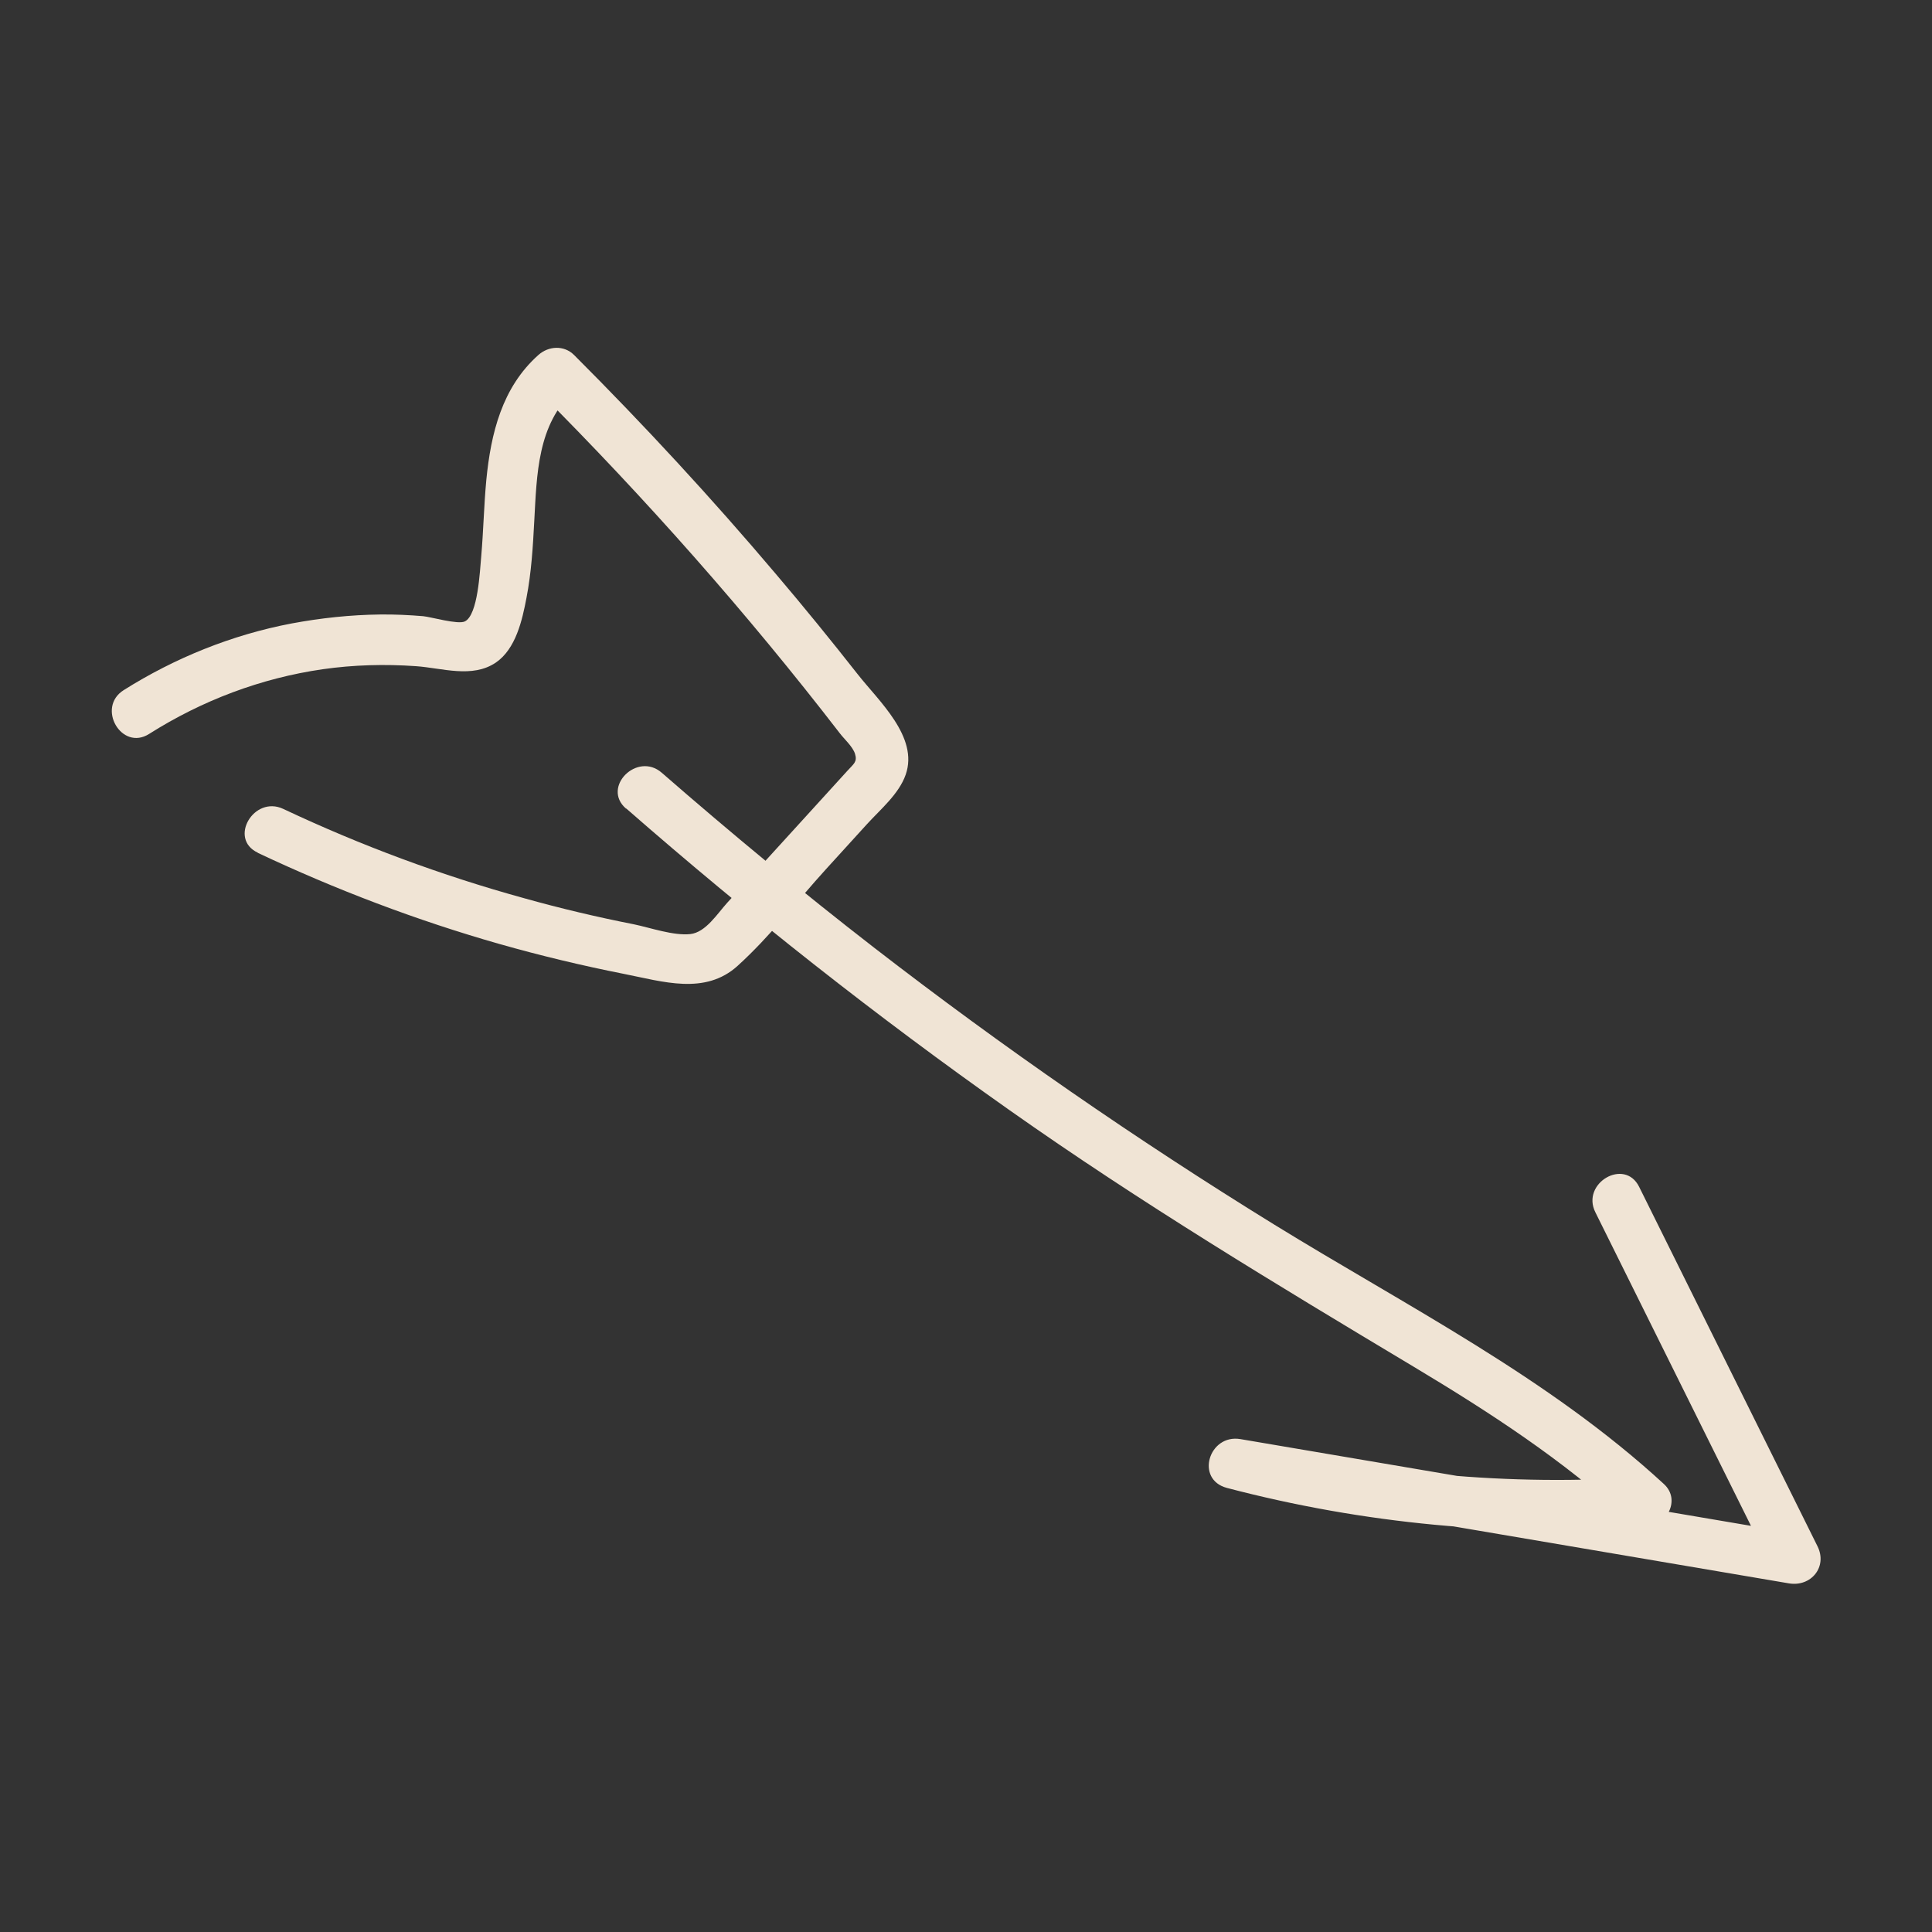
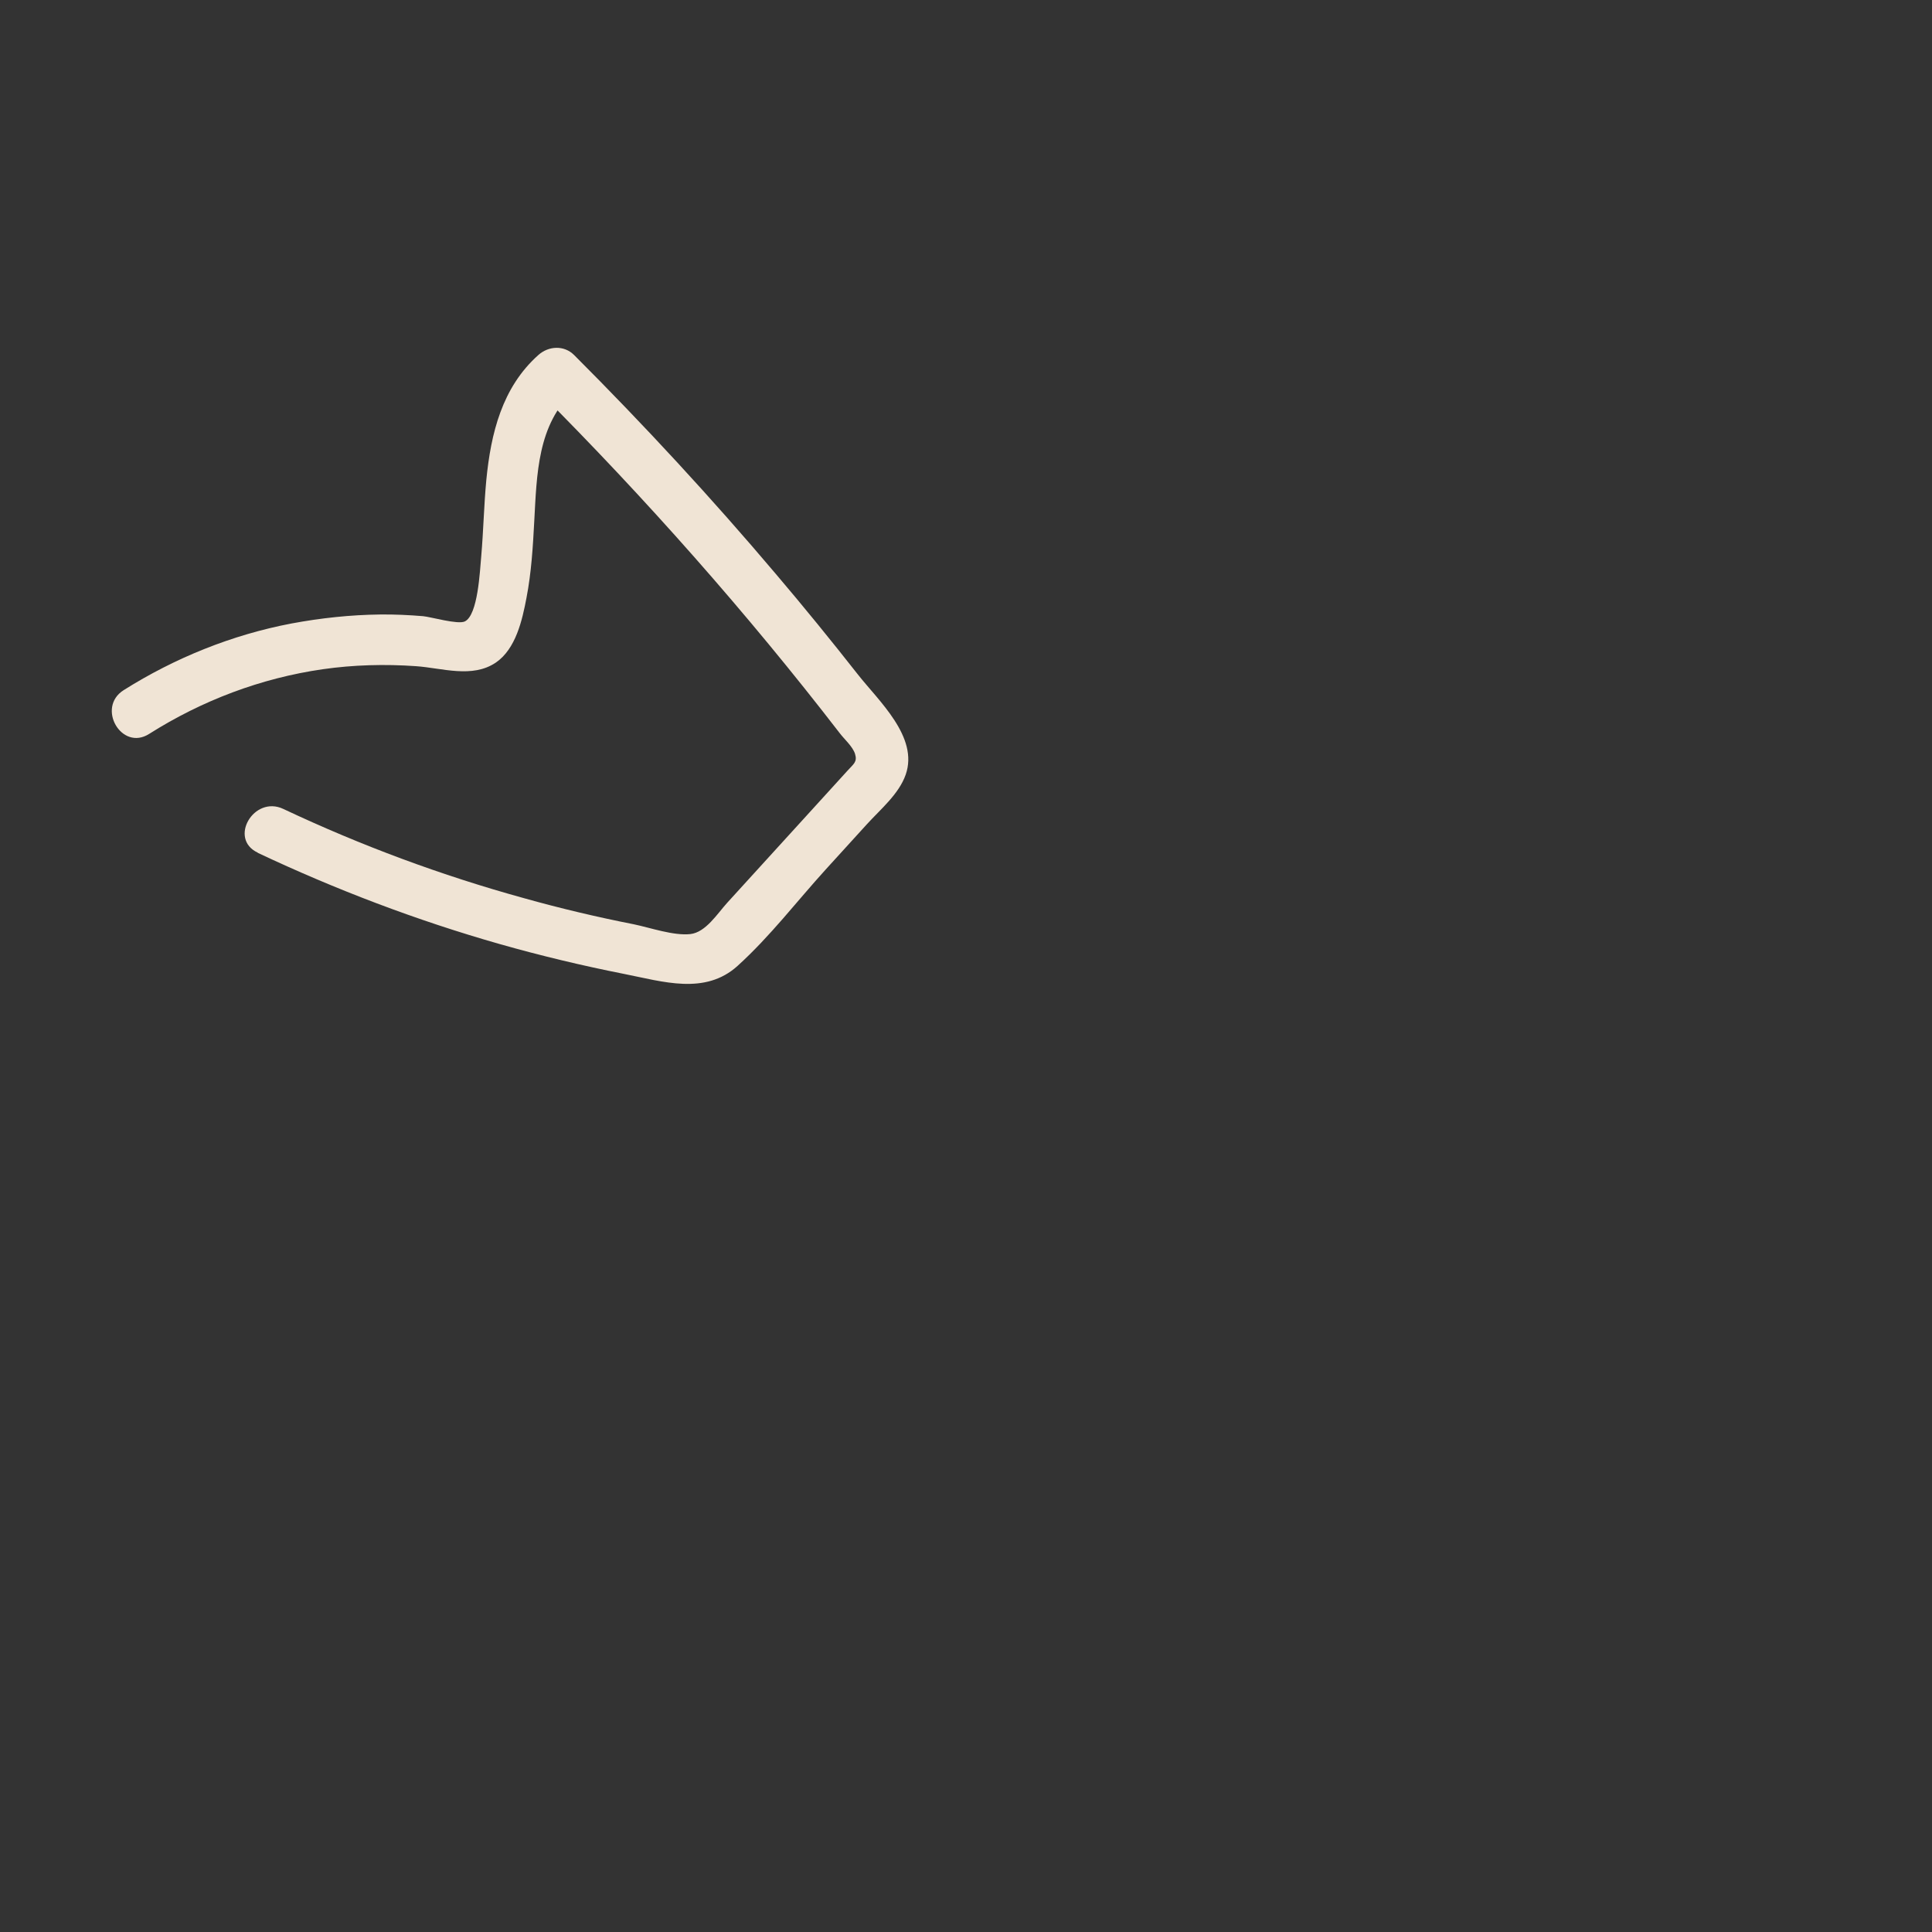
<svg xmlns="http://www.w3.org/2000/svg" id="Capa_1" version="1.1" viewBox="0 0 114.38 114.38">
  <rect x="0" y="0" width="114.38" height="114.38" fill="#333333" stroke="none" />
  <defs>
    <style>
      .st0 {
        fill: #fff;
      }

      .st1 {
        fill: #f0e4d5;
      }

      .st2 {
        fill: #ffc2b9;
      }
    </style>
  </defs>
-   <rect class="st0" x="-3335.88" y="542.85" width="1600" height="900" />
-   <rect class="st2" x="-3305.88" y="572.85" width="1540" height="840" rx="-112.94" ry="-112.94" />
  <rect class="st0" x="1524.12" y="-377.15" width="1600" height="900" />
-   <rect class="st1" x="1547.47" y="-347.15" width="1540" height="840" rx="15.96" ry="15.96" />
  <g>
-     <path class="st1" d="M37.08,47.87c7.25,6.34,14.81,12.3,22.68,17.85,7.75,5.47,15.83,10.34,23.96,15.21,4.47,2.68,8.84,5.52,12.68,9.06l1.06-2.56c-8.09.57-16.17-.17-24.01-2.23l-.8,2.89c11.09,1.88,22.17,3.77,33.26,5.65,1.31.22,2.3-.98,1.69-2.2-3.52-7.09-7.04-14.19-10.56-21.28-.86-1.73-3.45-.21-2.59,1.51,3.52,7.09,7.04,14.19,10.56,21.28l1.69-2.2c-11.09-1.88-22.17-3.77-33.26-5.65-1.87-.32-2.7,2.39-.8,2.89,8.08,2.12,16.47,2.92,24.81,2.33,1.22-.09,2.08-1.62,1.06-2.56-6.84-6.3-15.21-10.52-23.07-15.36-8.17-5.04-16.08-10.51-23.67-16.38-4.3-3.33-8.49-6.8-12.59-10.37-1.45-1.27-3.58.85-2.12,2.12h0Z" />
    <path class="st1" d="M15.26,50.49c4.62,2.18,9.41,4,14.32,5.4,2.43.69,4.89,1.28,7.37,1.77,2.29.45,4.79,1.27,6.72-.48s3.51-3.83,5.22-5.71c.81-.89,1.62-1.78,2.43-2.67s1.9-1.79,2.3-2.94c.78-2.23-1.6-4.36-2.84-5.94-1.58-2.01-3.19-3.99-4.84-5.93-3.8-4.49-7.79-8.81-11.95-12.97-.6-.6-1.52-.54-2.12,0-2.15,1.92-2.81,4.64-3.08,7.41-.14,1.5-.17,3.01-.3,4.51-.08.85-.19,3.47-.97,3.85-.41.2-2.02-.27-2.47-.31-.84-.07-1.69-.11-2.54-.1-1.76.02-3.52.21-5.24.53-3.53.67-6.92,2.04-9.95,3.95-1.63,1.03-.12,3.63,1.51,2.59,3.13-1.98,6.61-3.3,10.28-3.83,1.82-.26,3.68-.31,5.52-.18,1.55.11,3.32.73,4.72-.21,1.19-.81,1.57-2.52,1.82-3.84.29-1.5.38-3.02.46-4.54.15-2.72.18-5.75,2.36-7.7h-2.12c6.36,6.37,12.34,13.12,17.84,20.25.27.36.77.79.91,1.23.15.48-.09.6-.44.99-.81.89-1.62,1.78-2.43,2.67-1.57,1.72-3.13,3.44-4.7,5.16-.58.64-1.27,1.75-2.18,1.85-.99.11-2.38-.38-3.35-.58-2.18-.43-4.34-.94-6.48-1.54-4.9-1.35-9.67-3.12-14.27-5.29-1.74-.82-3.26,1.77-1.51,2.59h0Z" />
  </g>
</svg>